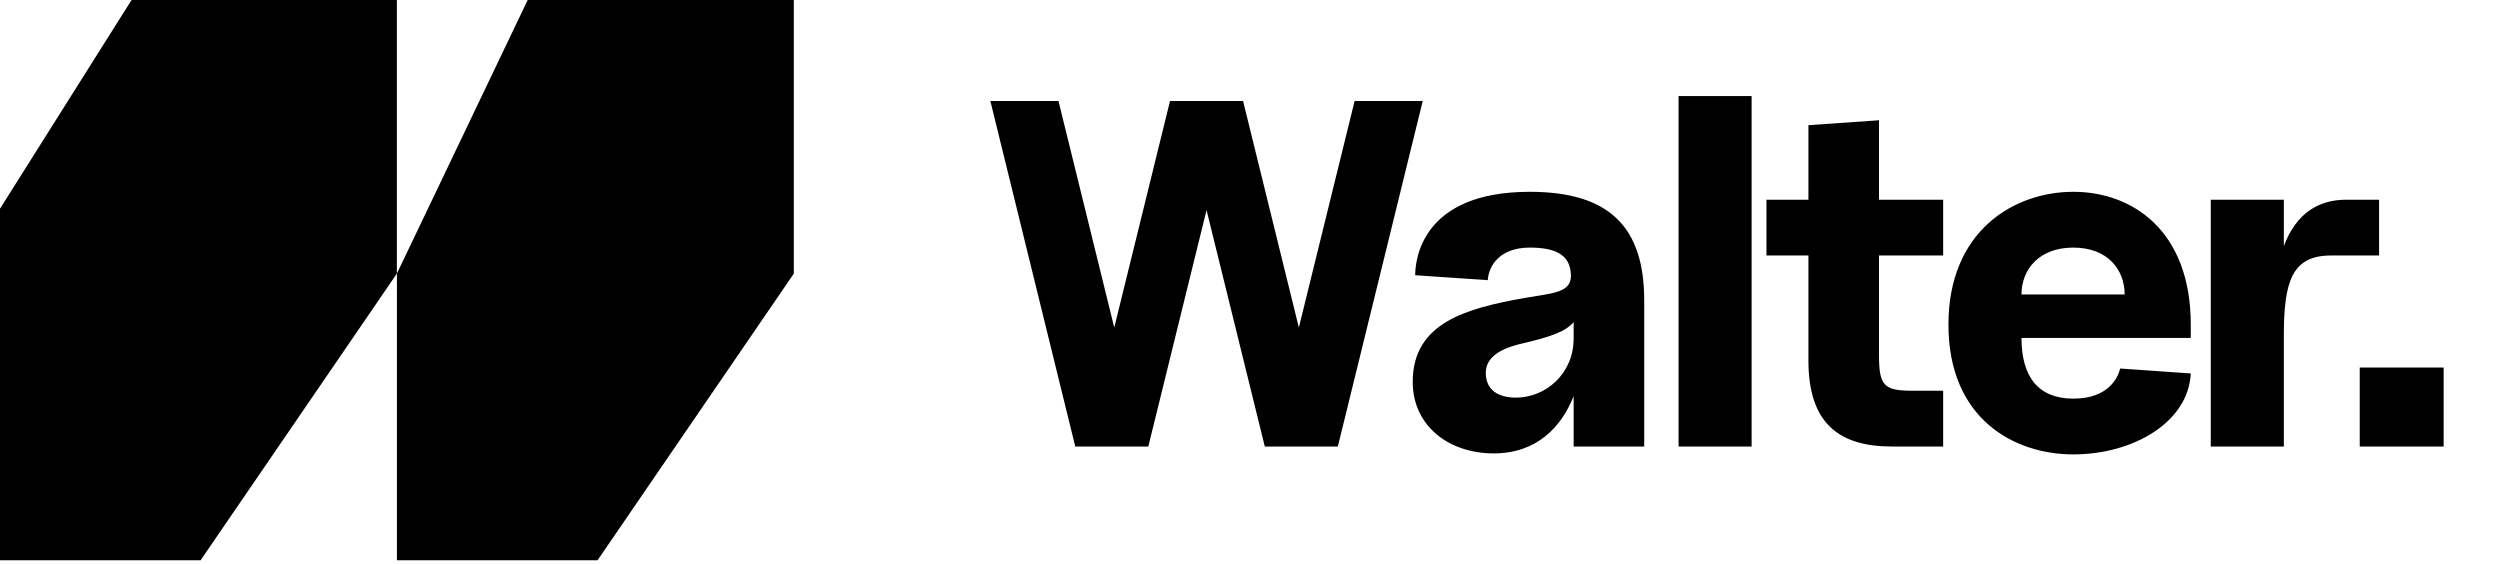
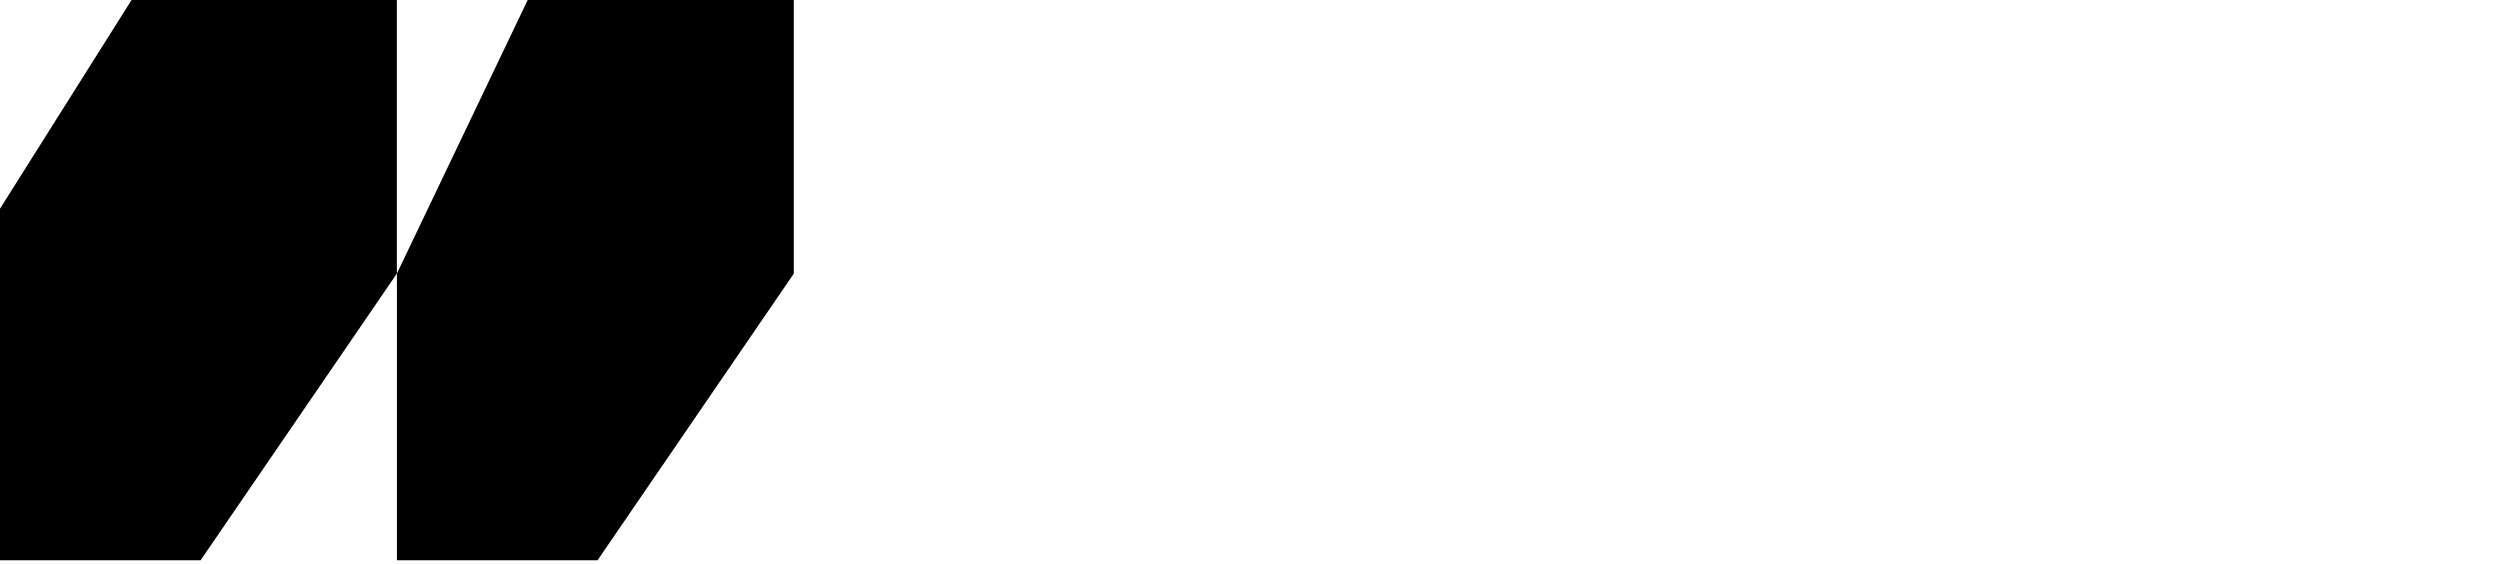
<svg xmlns="http://www.w3.org/2000/svg" width="133" height="30" viewBox="0 0 133 30" fill="none">
-   <path d="M57.204 23.754L52.687 5.373H56.311L59.278 17.425L62.245 5.373H66.131L69.099 17.425L72.066 5.373H75.689L71.173 23.754H67.287L64.188 11.176L61.09 23.754H57.204ZM79.464 24.121C77.1 24.121 75.157 22.677 75.157 20.314C75.157 17.163 78.019 16.401 81.118 15.85C82.772 15.561 83.796 15.587 83.534 14.301C83.376 13.539 82.72 13.172 81.381 13.172C79.805 13.172 79.201 14.117 79.149 14.905L75.289 14.642C75.289 13.854 75.604 10.204 81.381 10.204C85.582 10.204 87.472 12.043 87.472 15.981V23.754H83.718V21.075C83.061 22.73 81.748 24.121 79.464 24.121ZM79.044 19.841C79.044 20.76 79.726 21.154 80.645 21.154C82.221 21.154 83.718 19.894 83.718 18.003V17.137C83.297 17.636 82.483 17.924 81.013 18.266C79.726 18.555 79.044 19.053 79.044 19.841ZM89.3 23.754V5.11H93.186V23.754H89.3ZM100.646 23.754C97.862 23.754 96.208 22.546 96.208 19.185V13.592H93.976V10.625H96.208V6.66L99.963 6.397V10.625H103.376V13.592H99.963V18.896C99.963 20.524 100.225 20.787 101.748 20.787H103.376V23.754H100.646ZM110.3 24.174C107.149 24.174 103.657 22.283 103.657 17.268C103.657 12.279 107.149 10.204 110.3 10.204C113.451 10.204 116.549 12.279 116.549 17.268V17.977H107.543C107.543 20.078 108.462 21.207 110.3 21.207C112.138 21.207 112.663 20.13 112.794 19.605L116.549 19.867C116.418 22.493 113.451 24.174 110.3 24.174ZM107.543 15.666H113.031C113.031 14.353 112.138 13.172 110.3 13.172C108.462 13.172 107.543 14.353 107.543 15.666ZM117.613 23.754V10.625H121.5V13.093C122.156 11.334 123.364 10.625 124.808 10.625H126.567V13.592H124.02C121.92 13.592 121.5 14.983 121.5 17.872V23.754H117.613ZM125.538 23.754V19.552H130.002V23.754H125.538Z" fill="black" />
  <path fill-rule="evenodd" clip-rule="evenodd" d="M21.113 0H6.999L0 11.103V29.806L10.672 29.806L21.112 14.557V29.806L21.113 29.806V0Z" fill="black" />
  <path fill-rule="evenodd" clip-rule="evenodd" d="M21.117 14.549V29.807H42.23V0.001H28.073L21.117 14.549ZM42.23 14.557V29.807H31.789L42.23 14.557Z" fill="black" />
</svg>